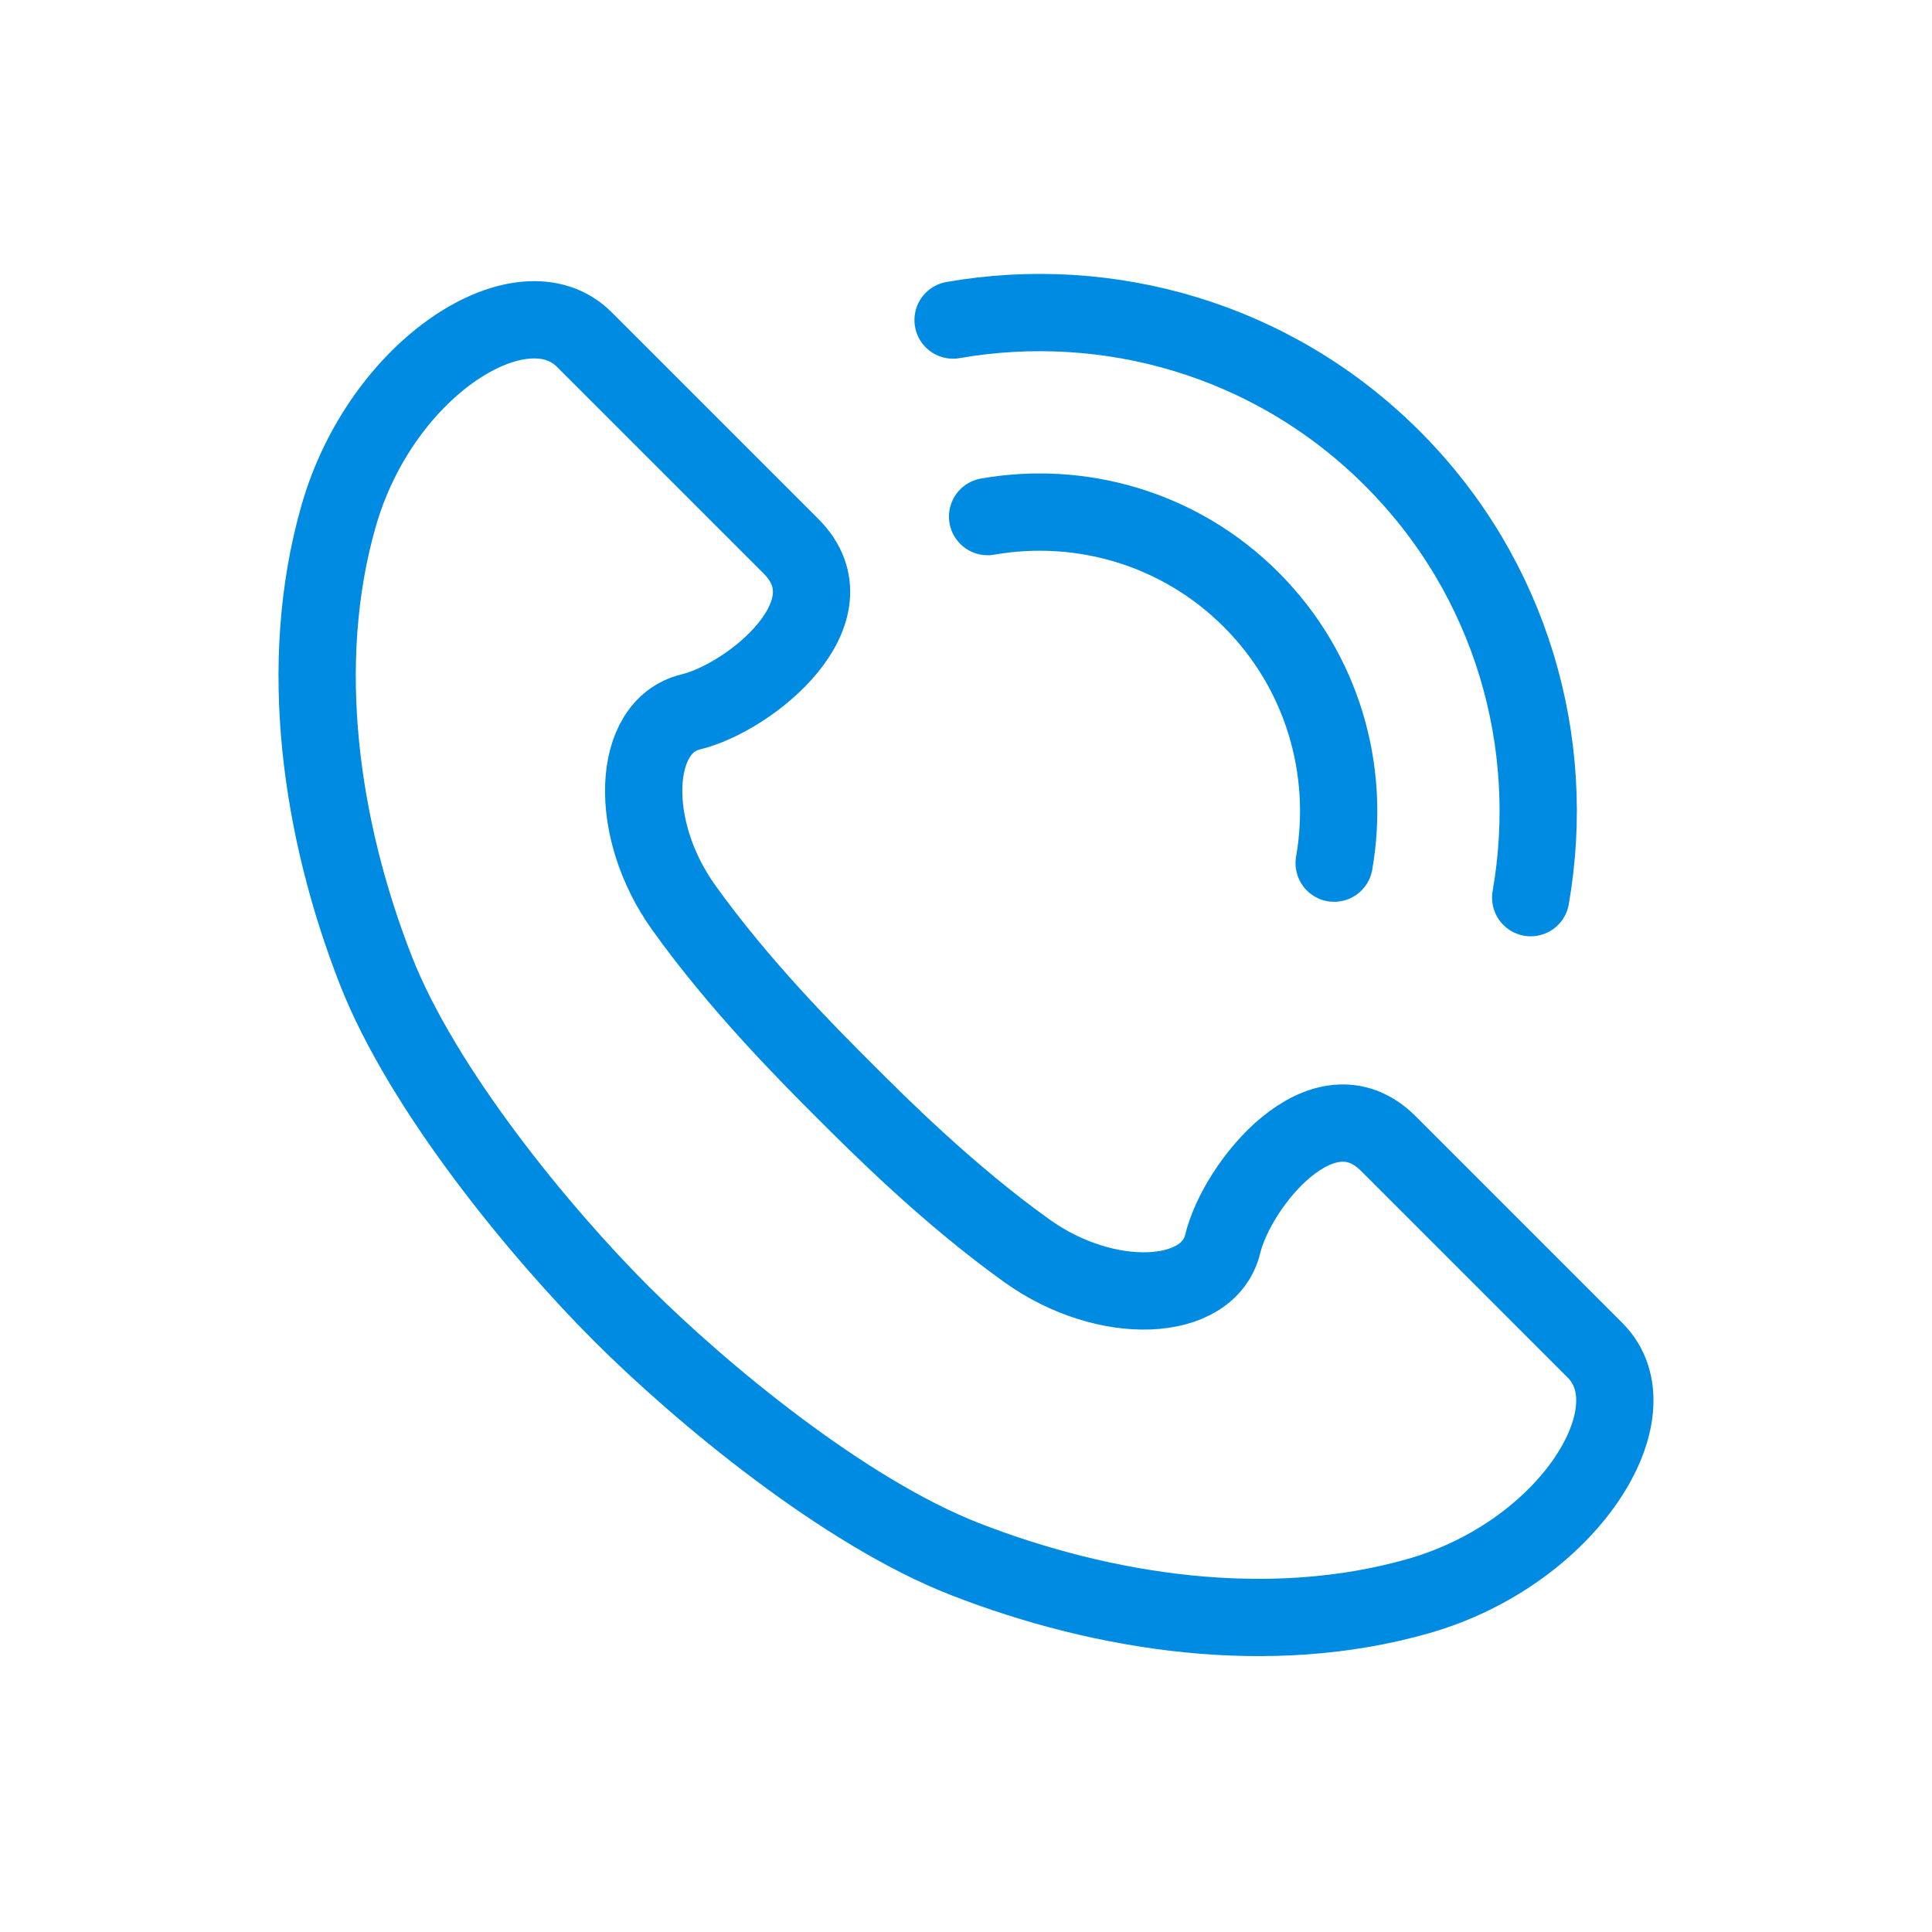
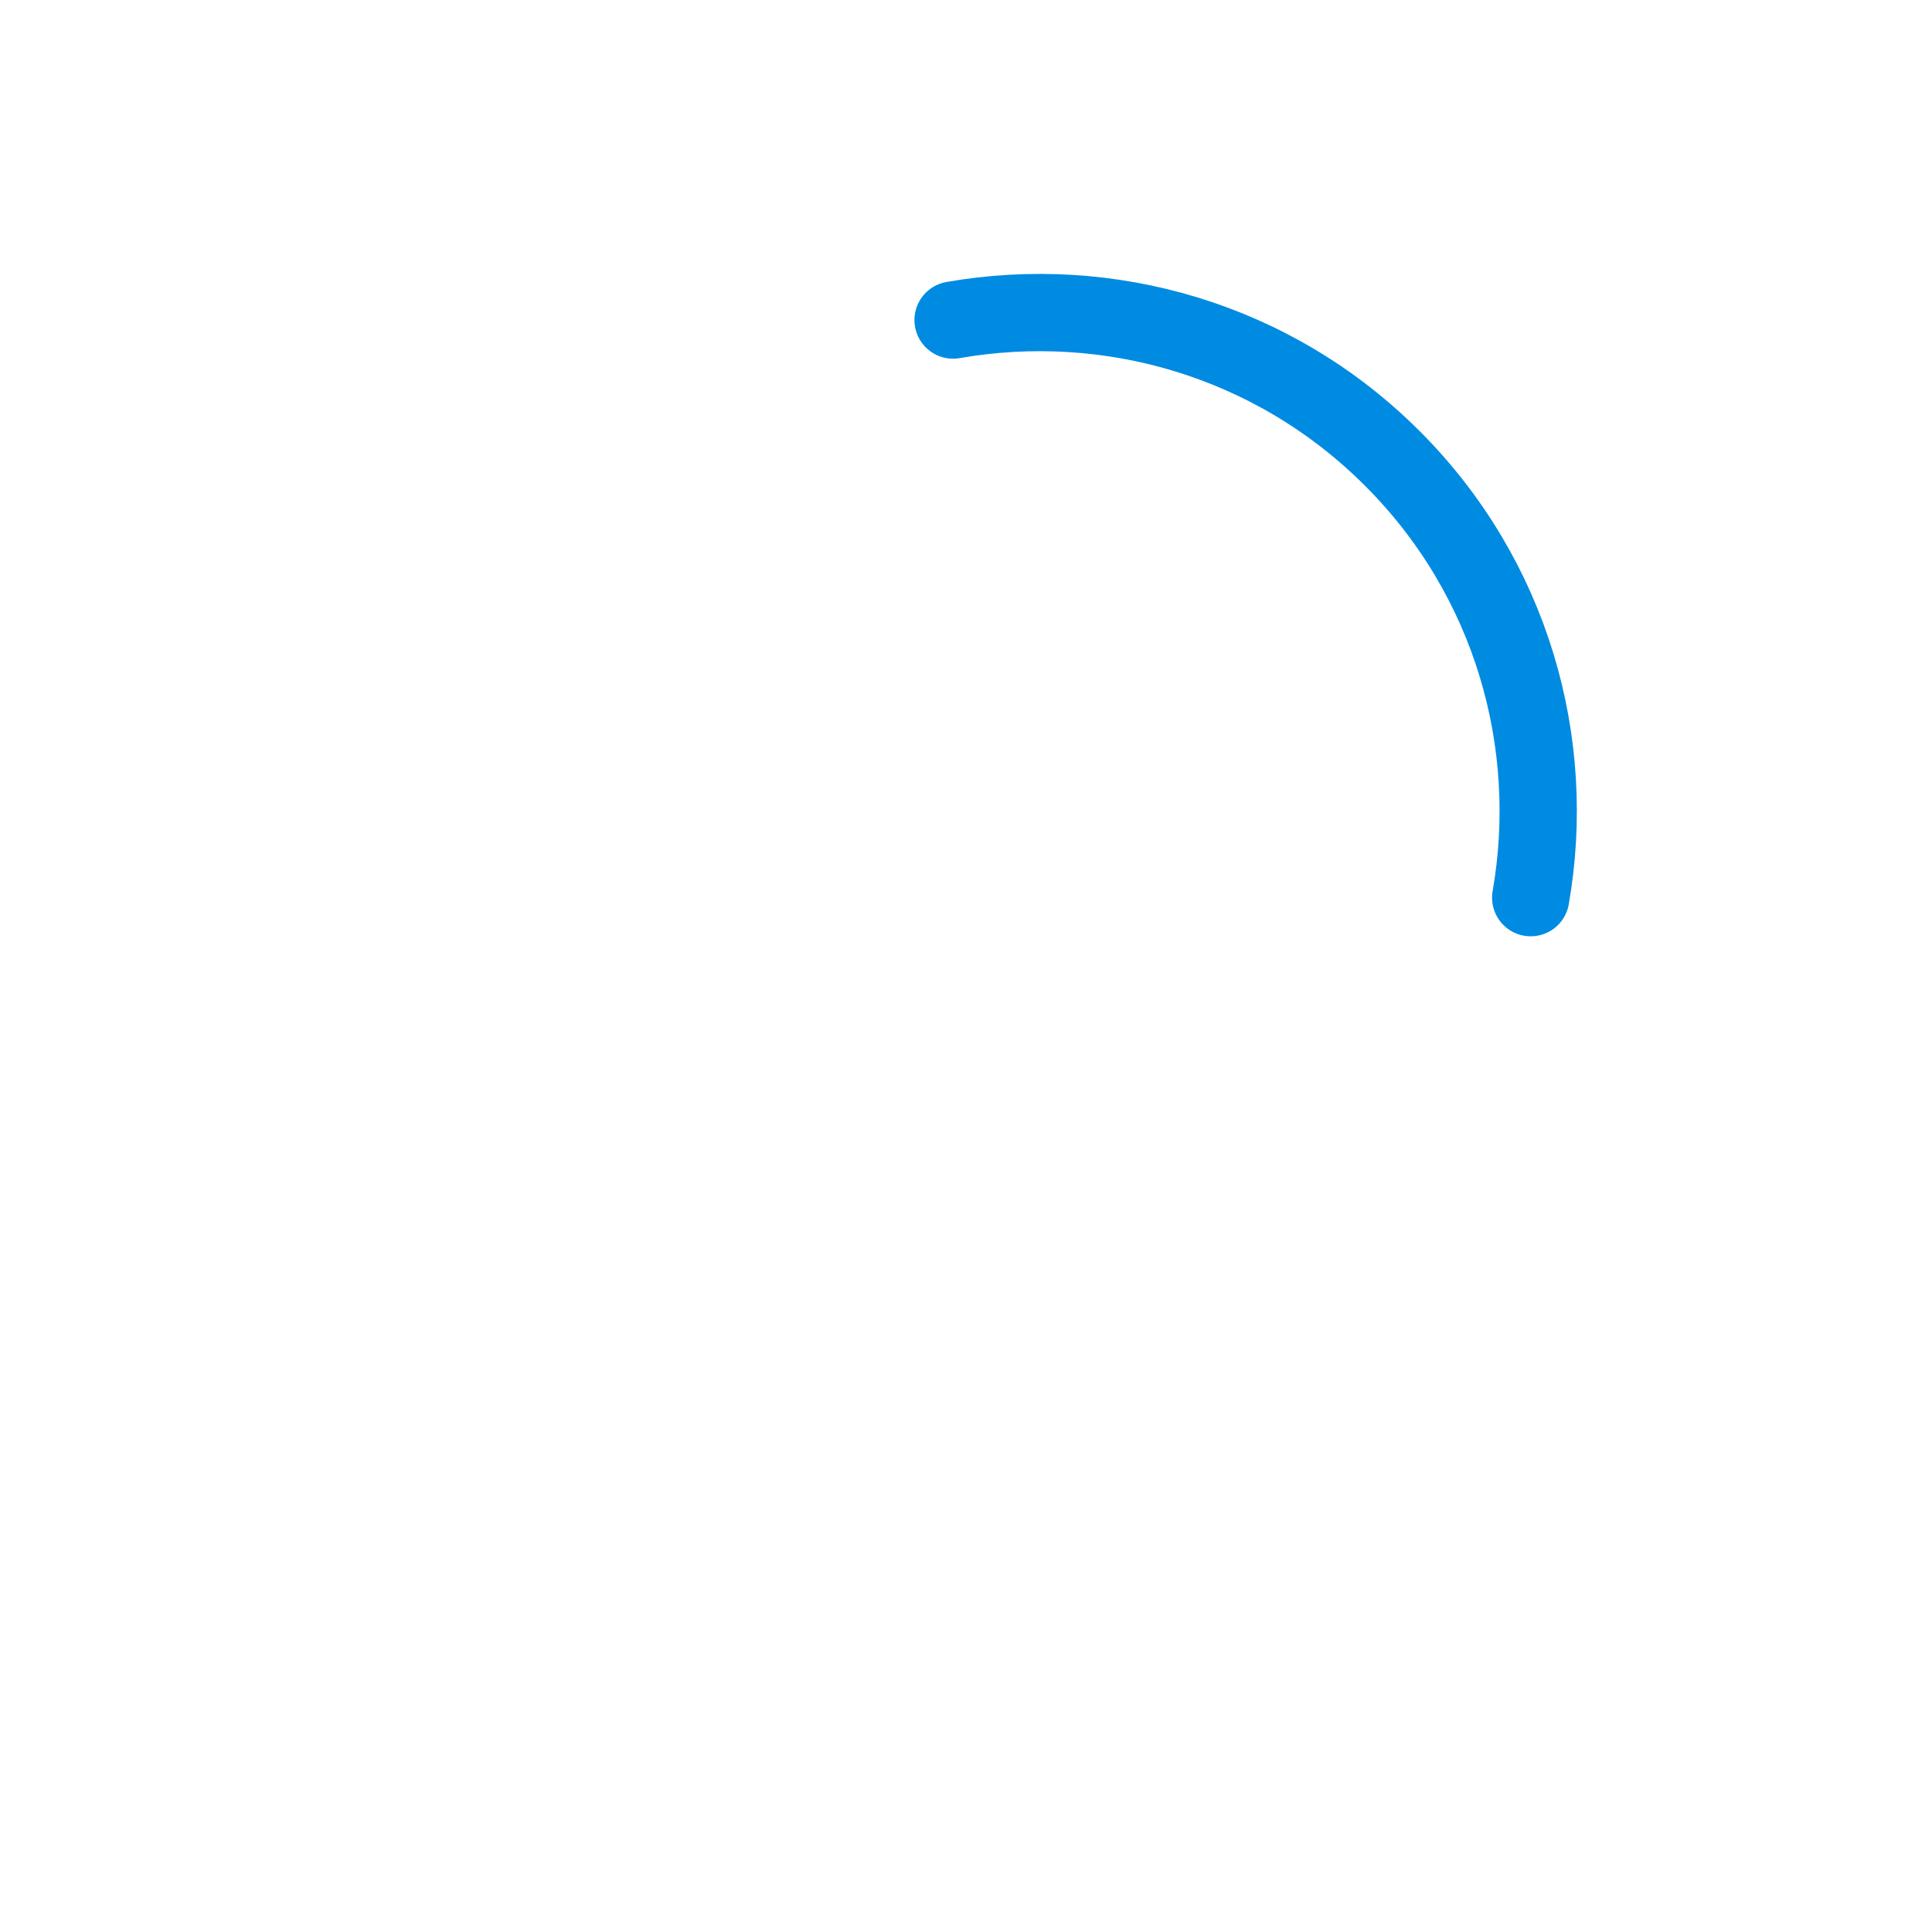
<svg xmlns="http://www.w3.org/2000/svg" version="1.1" x="0px" y="0px" width="100px" height="100px" viewBox="0 0 100 100" style="enable-background:new 0 0 100 100;" xml:space="preserve">
  <style type="text/css"> .st0{display:none;} .st1{display:inline;fill:#FFFFFF;stroke:#000000;stroke-width:0.809;stroke-miterlimit:10;} .st2{display:inline;fill:#008BE2;} .st3{display:inline;} .st4{fill:none;stroke:#008BE2;stroke-width:3.728;stroke-miterlimit:10;} .st5{fill:none;stroke:#008BE2;stroke-width:3.728;stroke-linecap:round;stroke-linejoin:round;stroke-miterlimit:10;} .st6{fill:none;} .st7{fill:#008BE2;} .st8{fill:none;stroke:#008BE2;stroke-width:6;} .st9{fill:none;stroke:#008BE2;stroke-width:6;stroke-linecap:round;} .st10{display:inline;fill:#FFFFFF;} .st11{fill:none;stroke:#008BE2;stroke-width:4;stroke-miterlimit:10;} .st12{fill:none;stroke:#008BE2;stroke-width:4;stroke-linecap:round;stroke-linejoin:round;stroke-miterlimit:10;} .st13{fill:none;stroke:#008BE2;stroke-width:2.37;stroke-linecap:round;stroke-linejoin:round;stroke-miterlimit:10;} .st14{fill:none;stroke:#008BE2;stroke-width:4;stroke-linecap:round;stroke-miterlimit:10;} </style>
  <g id="レイヤー_2" class="st0">
-     <rect x="-144.636" y="-35.69" class="st1" width="301.802" height="403.962" />
-   </g>
+     </g>
  <g id="レイヤー_1">
    <g>
-       <path class="st11" d="M32.15,67.987c4.13,4.13,11.544,10.273,17.792,12.709c7.184,2.8,15.78,4.13,23.511,1.906 s12.285-9.532,9.108-12.709L71.865,59.196c-3.389-3.389-7.837,2.118-8.578,5.189s-6.037,3.283-10.114,0.371 c-4.077-2.912-7.678-6.513-9.479-8.314c-1.8-1.8-5.401-5.401-8.314-9.479c-2.912-4.077-2.701-9.373,0.371-10.114 c3.071-0.741,8.578-5.189,5.189-8.578L30.243,17.575c-3.177-3.177-10.485,1.377-12.709,9.108 c-2.224,7.731-0.894,16.328,1.906,23.511C21.877,56.443,28.019,63.856,32.15,67.987z" />
      <path class="st14" d="M79.229,46.463c1.399-8.009-0.976-16.55-7.162-22.735c-6.186-6.186-14.726-8.561-22.736-7.162" />
-       <path class="st14" d="M69.056,44.677c0.839-4.806-0.586-9.929-4.297-13.641c-3.711-3.711-8.835-5.137-13.641-4.297" />
    </g>
  </g>
</svg>